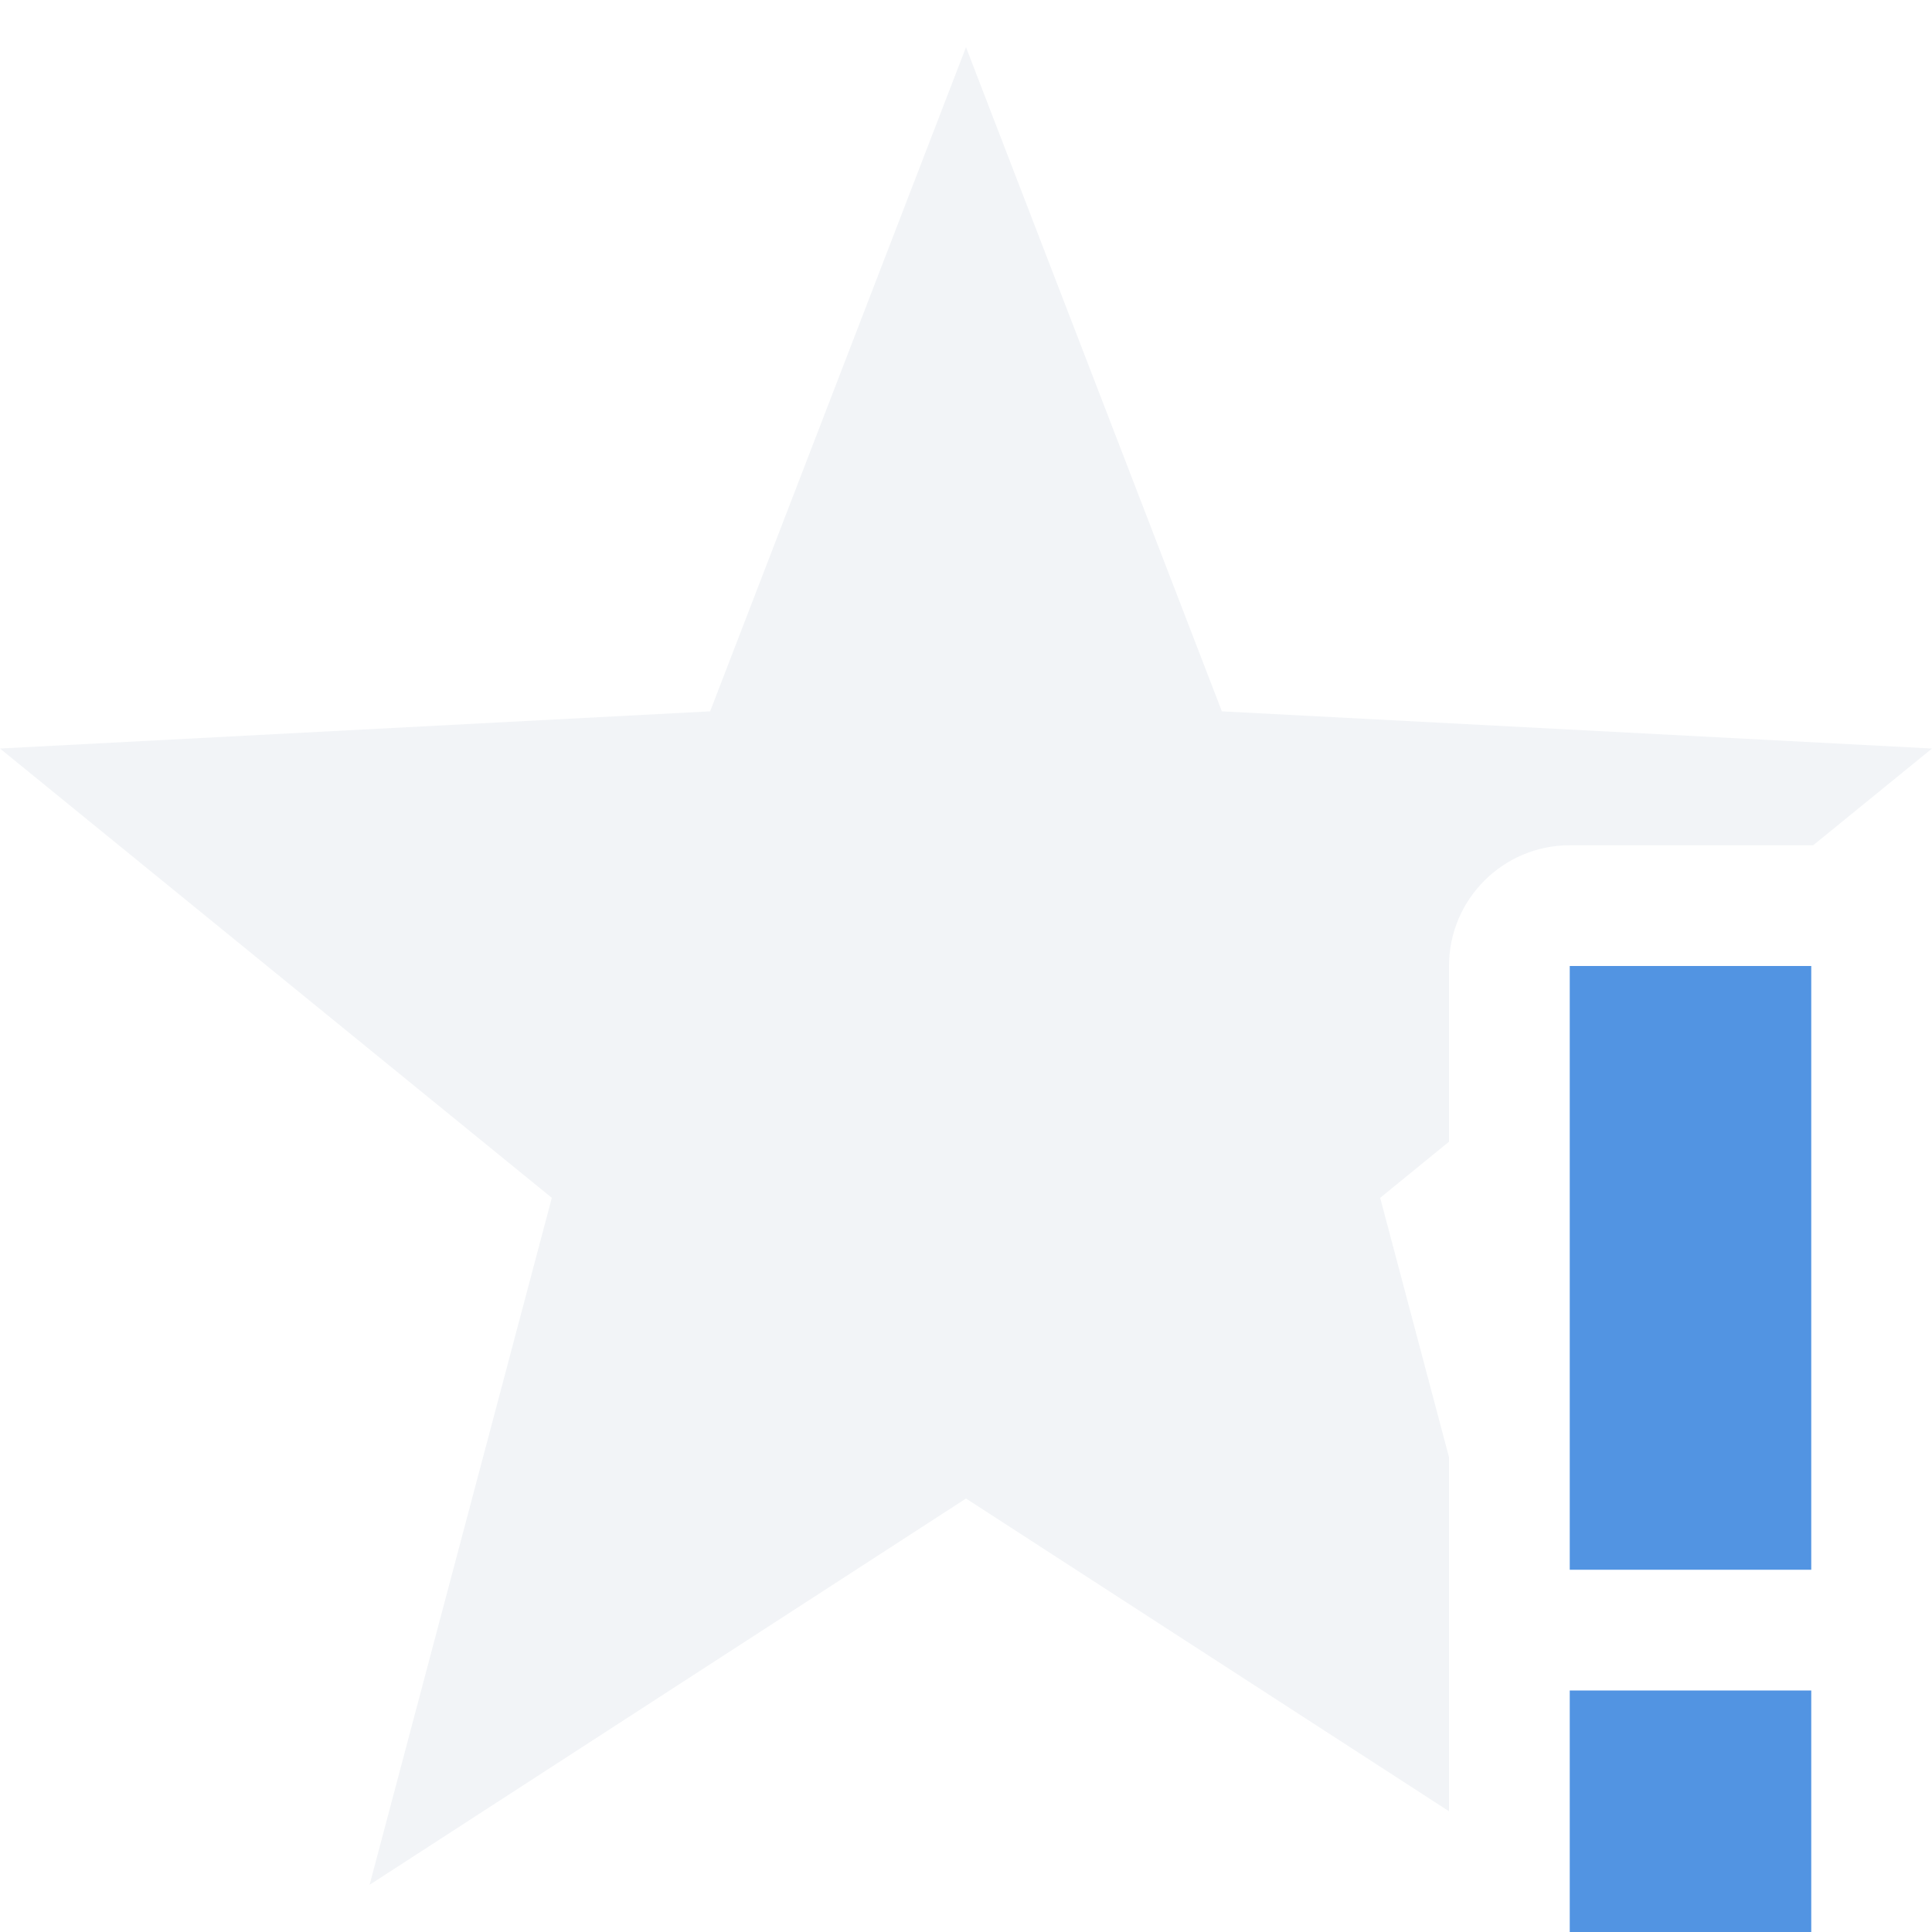
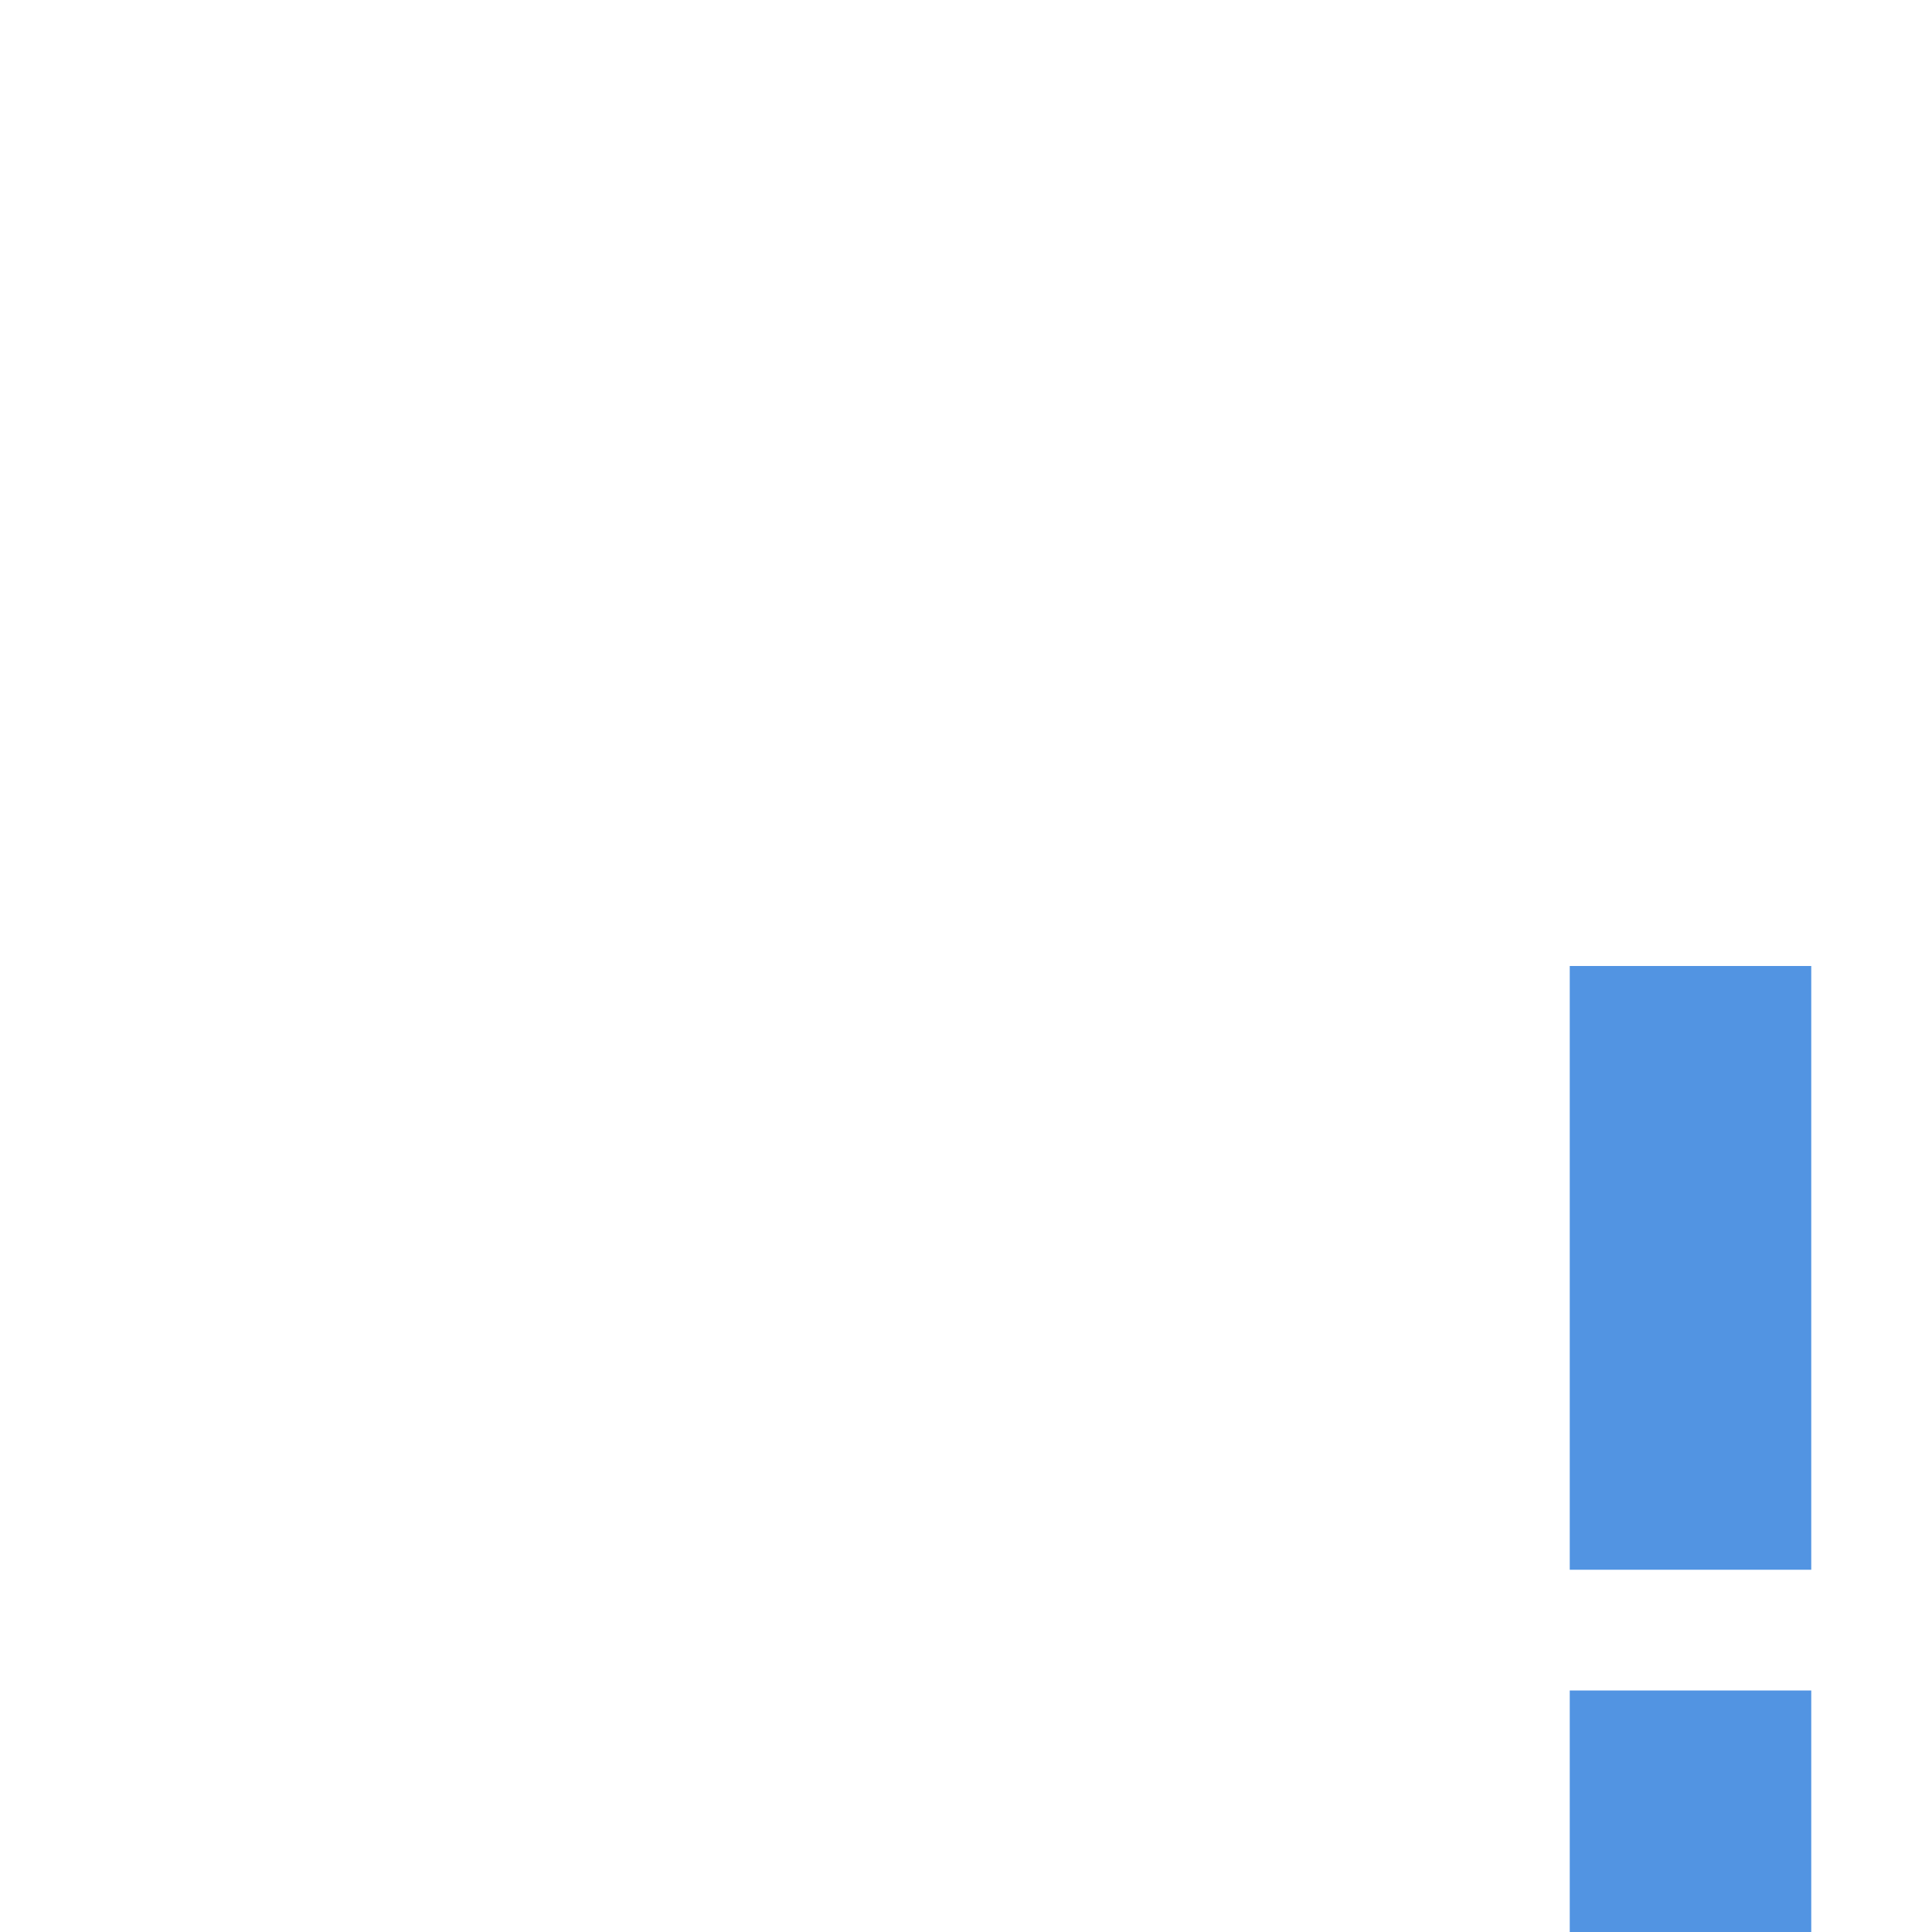
<svg xmlns="http://www.w3.org/2000/svg" width="16" height="16" version="1.1">
-   <path style="fill:#d3dae3;opacity:0.3" d="m 8,0.391 -2.119,5.5 L 0,6.199 4.57,9.92 3.061,15.609 8,12.41 12,15 V 14 13 12.068 L 11.43,9.92 12,9.455 V 8 c 5.5e-5,-0.552 0.448,-1 1,-1 h 2 c 0.005,-4.07e-5 0.01,-4.07e-5 0.016,0 L 16,6.199 10.119,5.891 Z" />
-   <path style="fill:#5294e2" class="warning" d="m 13,8 v 5 h 2 V 8 Z m 0,6 v 2 h 2 v -2 z" />
+   <path style="fill:#5294e2" class="warning" d="m 13,8 v 5 h 2 V 8 Z m 0,6 v 2 h 2 v -2 " />
</svg>